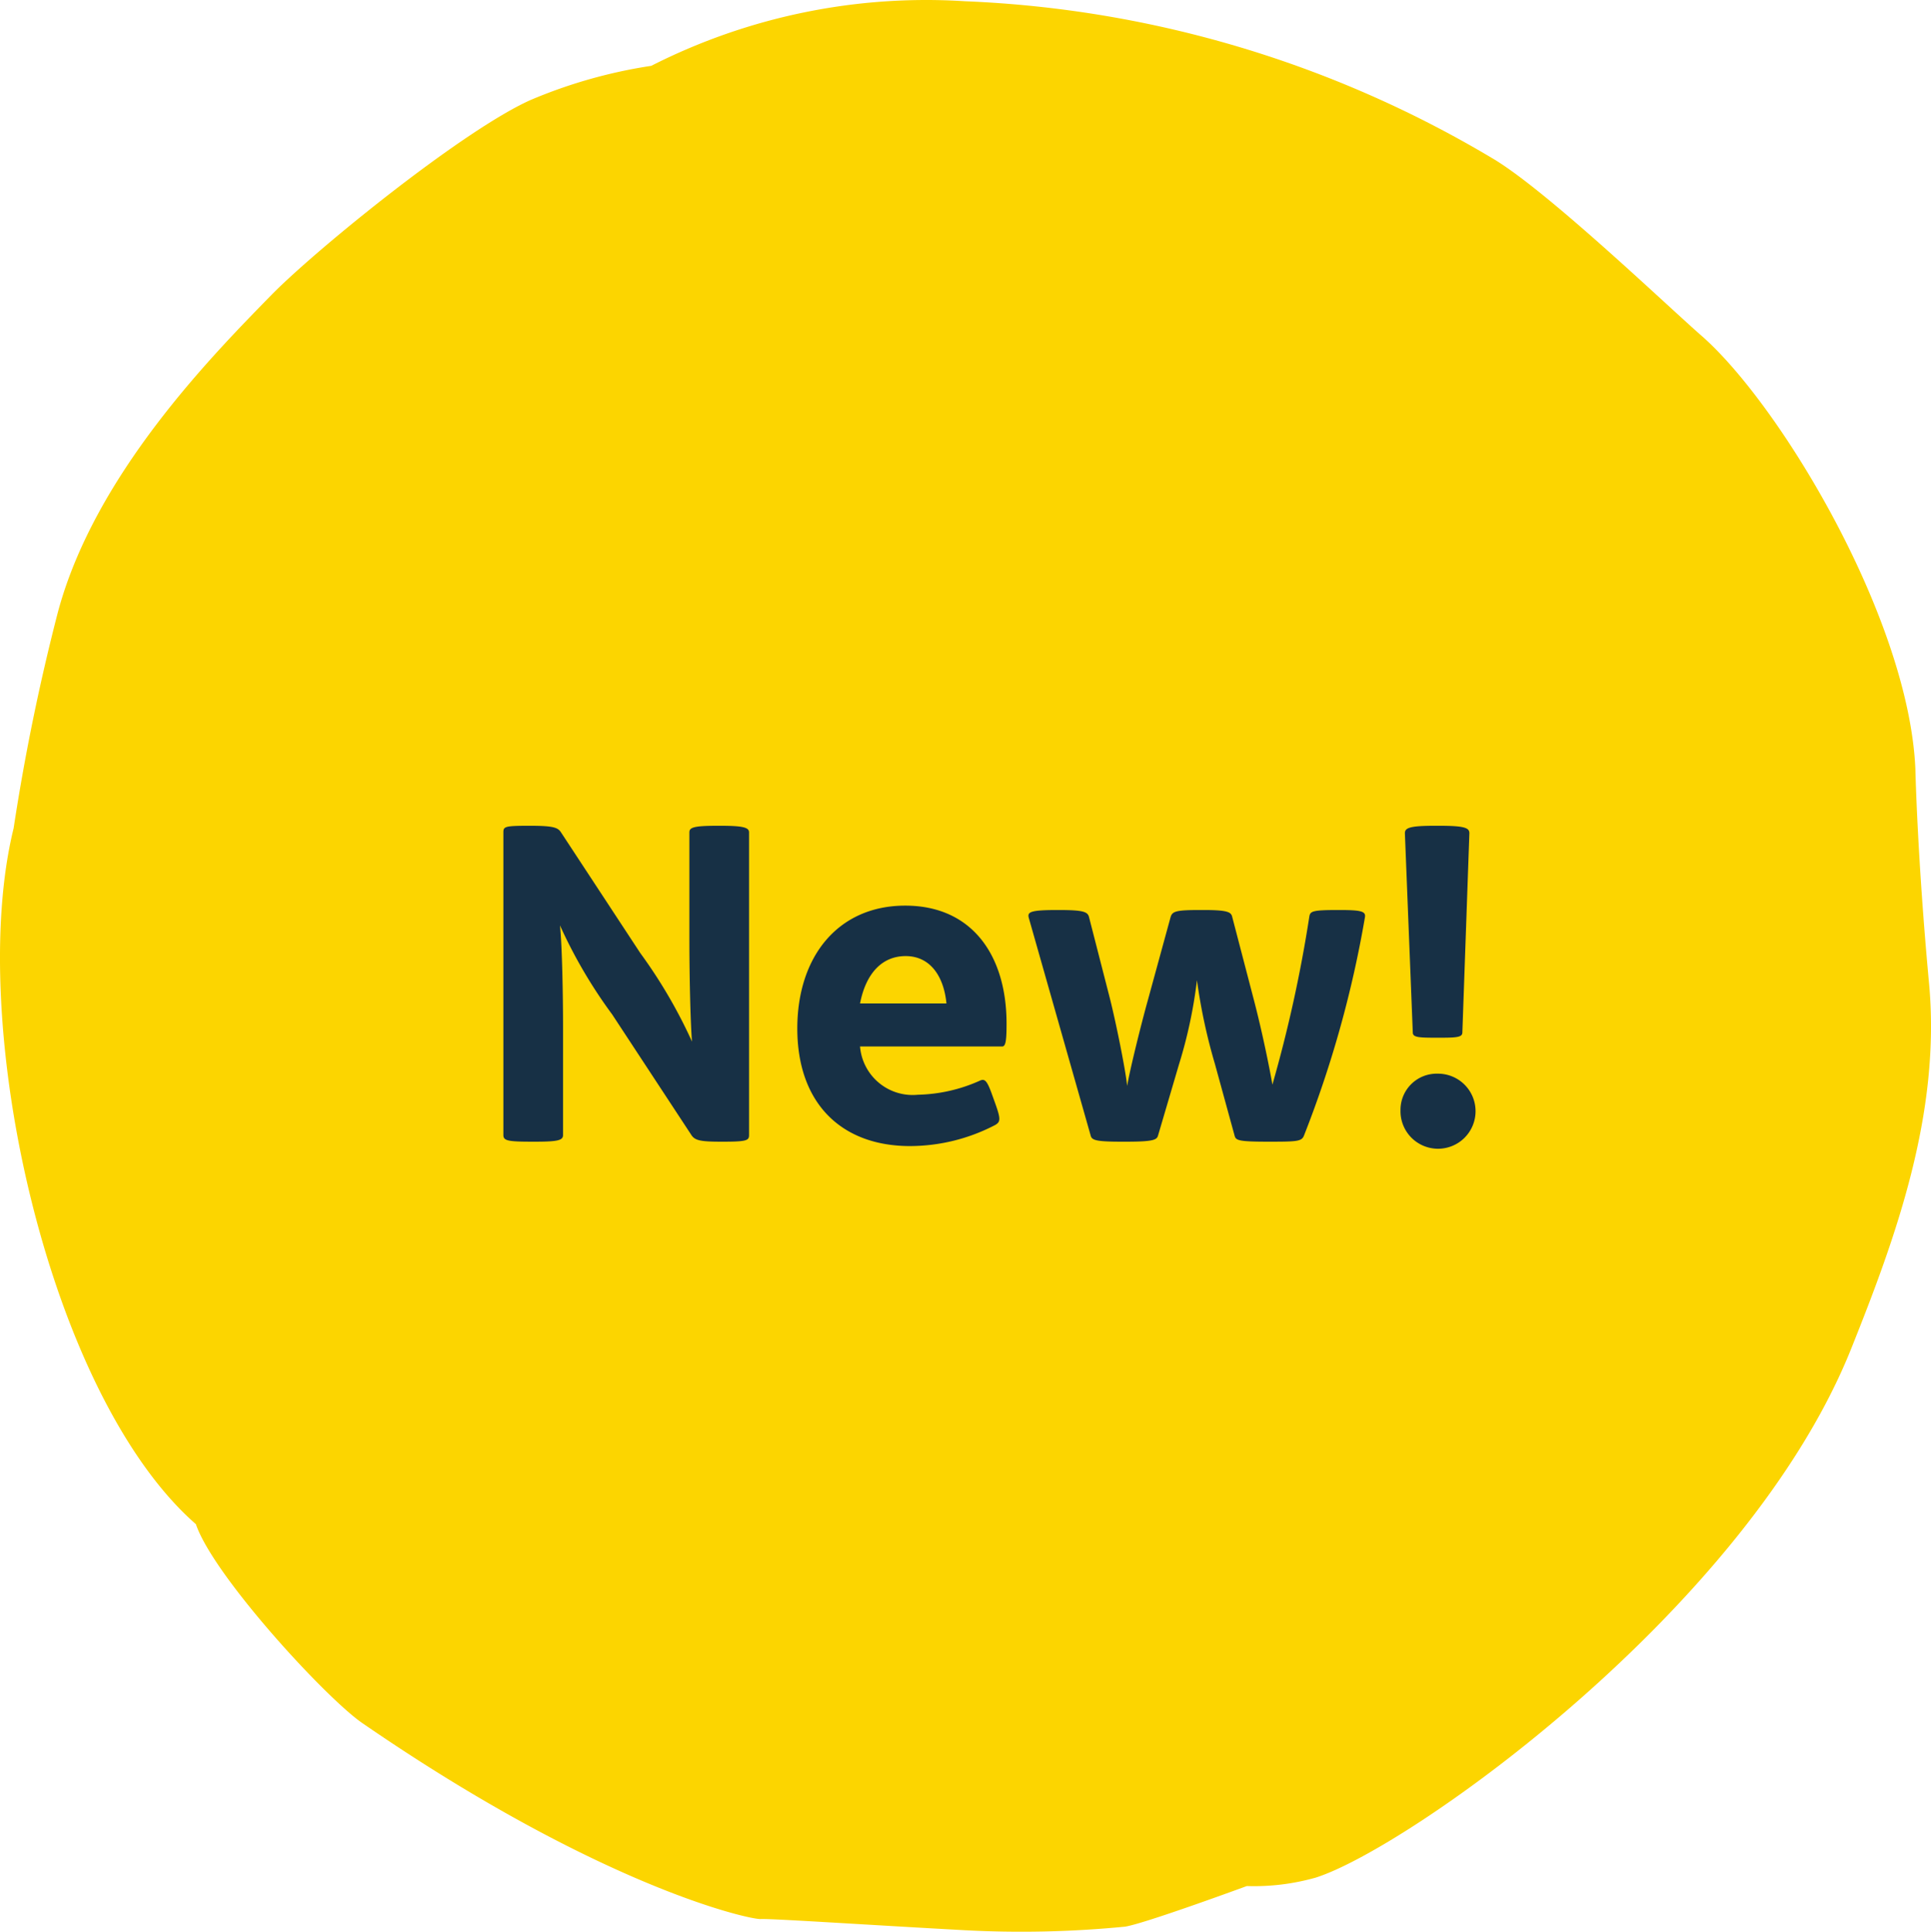
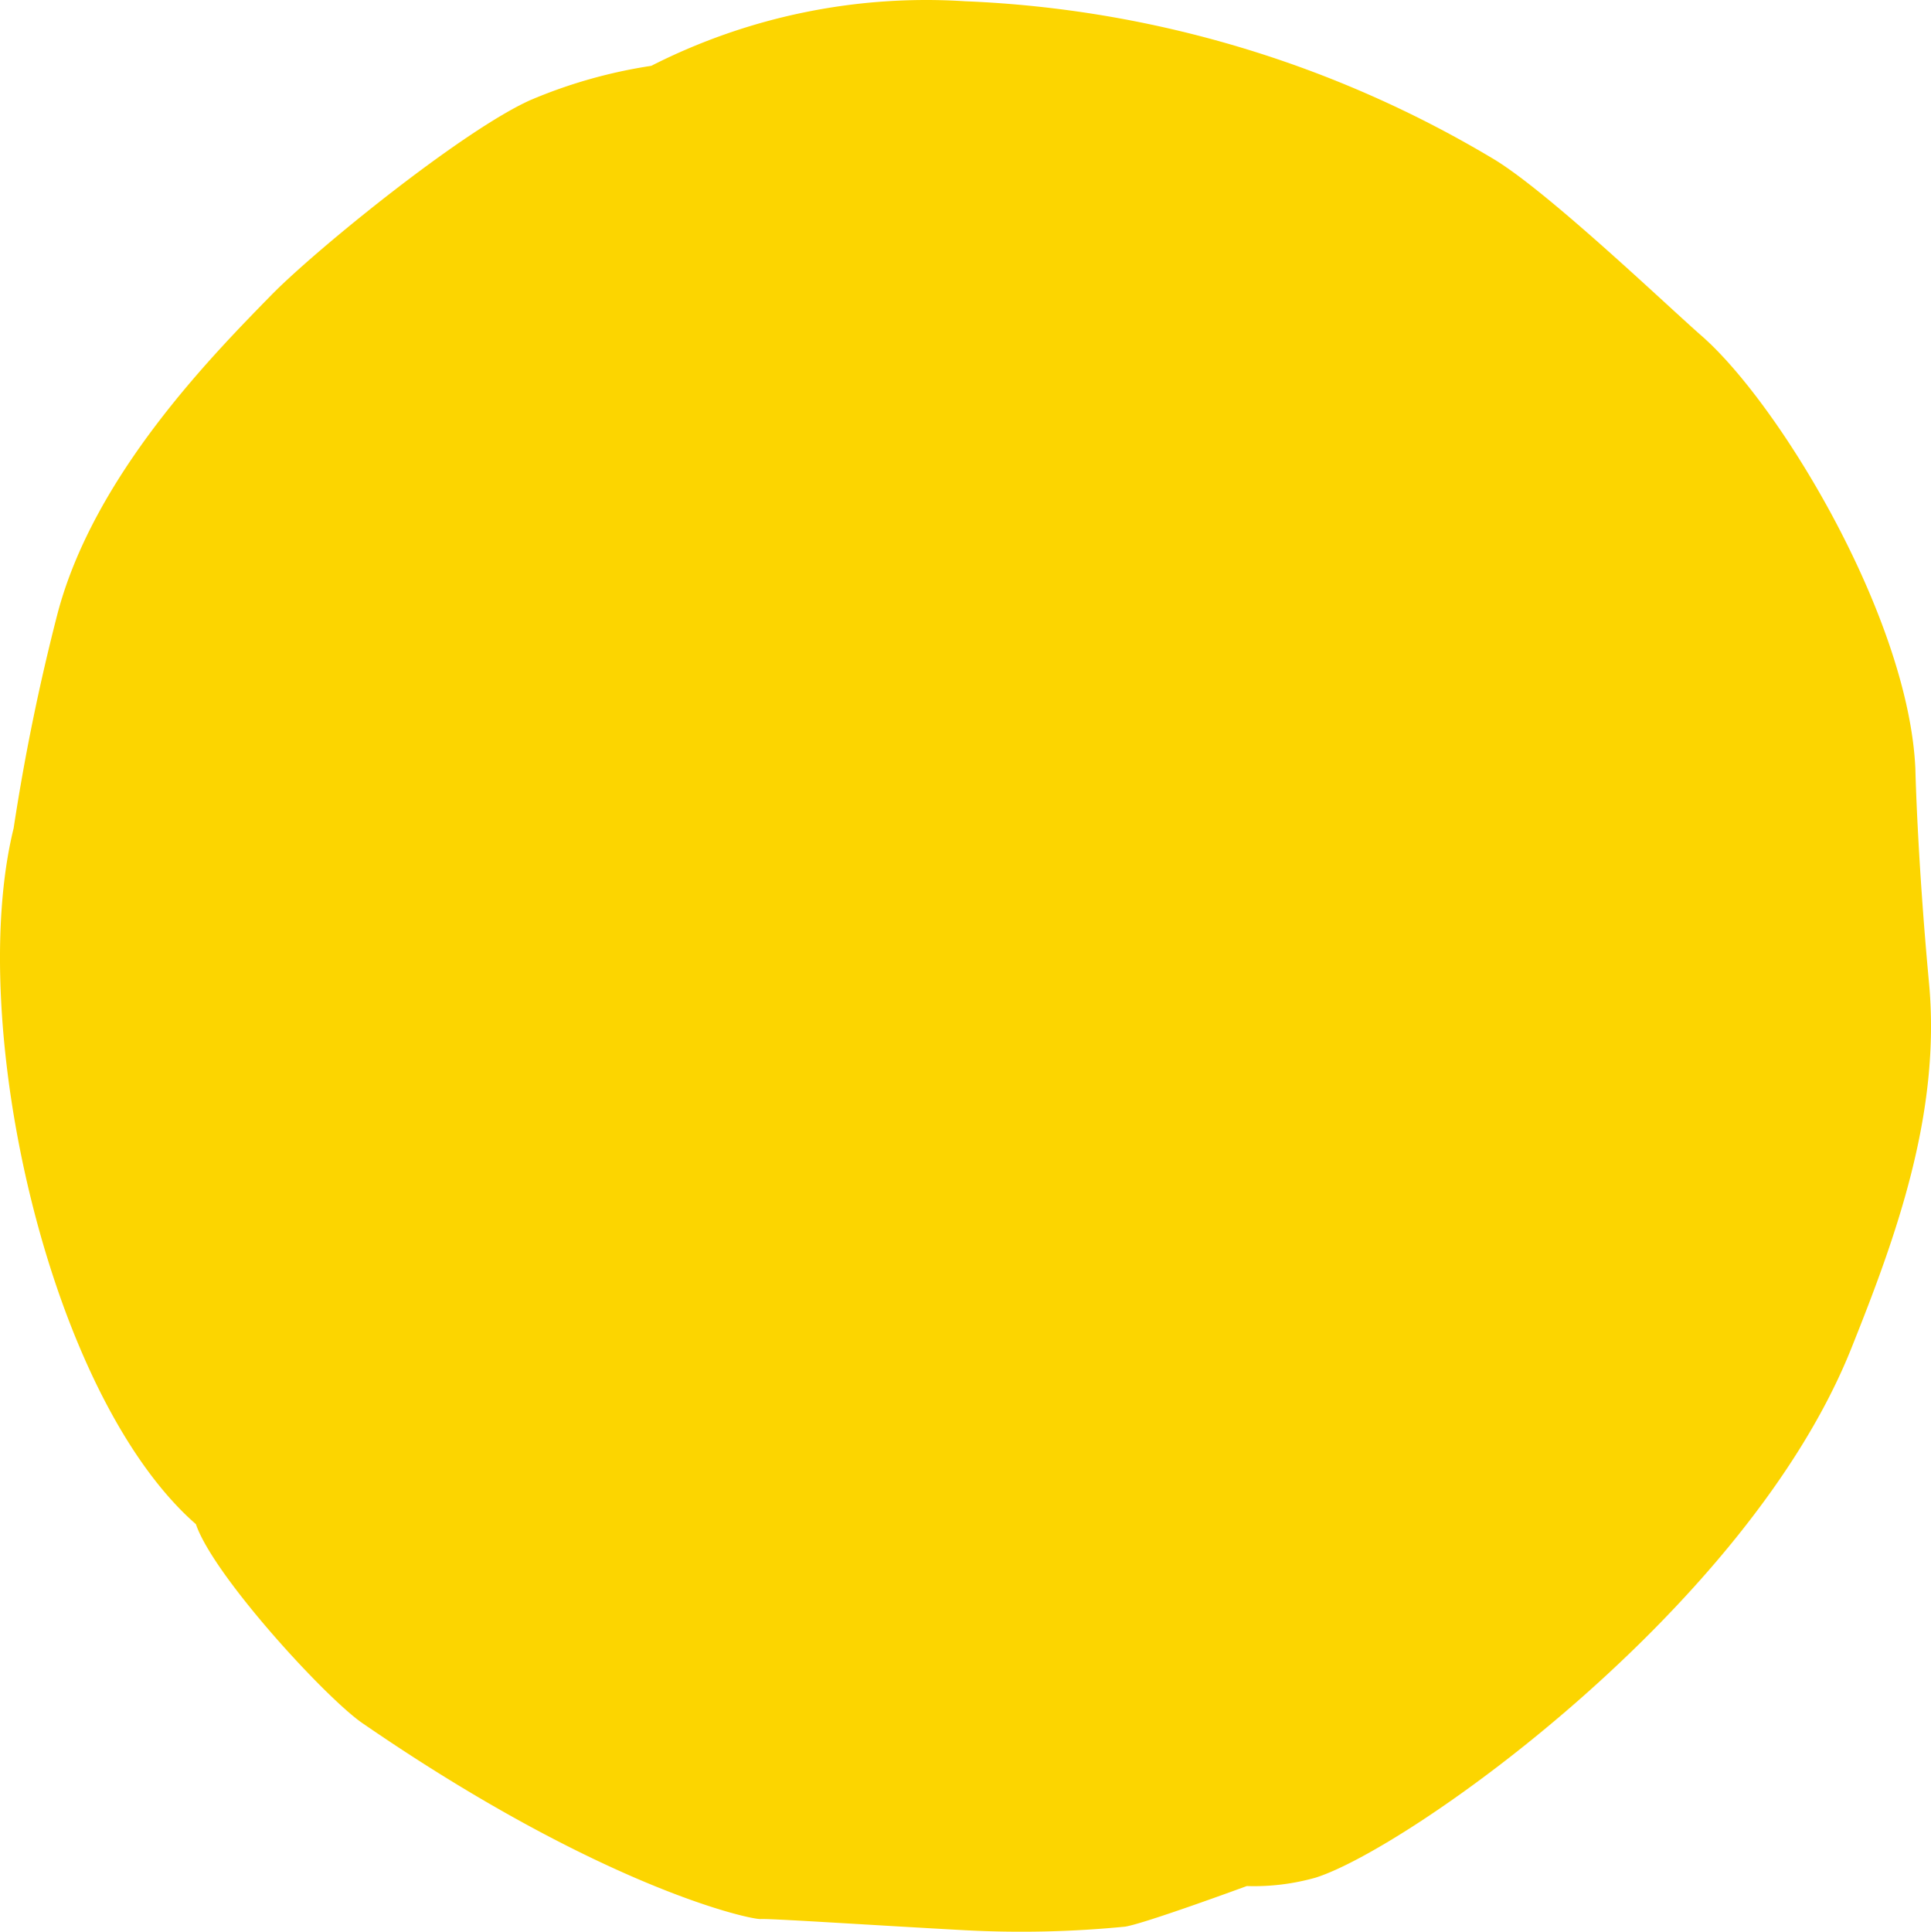
<svg xmlns="http://www.w3.org/2000/svg" width="88.034" height="88.056" viewBox="0 0 88.034 88.056">
  <g id="Group_1278" data-name="Group 1278" transform="translate(-432.982 -902)">
    <g id="Group_1279" data-name="Group 1279">
      <path id="Path_272" data-name="Path 272" d="M30.4,3.685A22.78,22.78,0,0,0,24.882,5.25c-3.093,1.391-9.751,6.794-11.8,8.881C10.4,16.876,5.02,22.317,3.343,28.614A98.28,98.28,0,0,0,1.331,38.44c-2.186,8.894,1.59,25.849,8.31,31.724.795,2.348,5.925,7.925,7.589,9.068,10.831,7.453,17.638,8.956,18.16,8.931s4.969.273,9.3.509A48.568,48.568,0,0,0,52,88.51c.894-.137,5.552-1.851,5.552-1.851a10.323,10.323,0,0,0,3.143-.385C64.928,84.933,80.4,74,85.125,62.115c1.987-4.969,4.087-10.67,3.528-16.632-.534-5.739-.621-9.751-.621-9.751-.3-6.819-6.1-16.508-9.7-19.7-1.491-1.292-6.919-6.5-9.465-8.061A50.927,50.927,0,0,0,44.706.741,27.675,27.675,0,0,0,30.4,3.685Z" transform="translate(432.272 901.316)" fill="#fcd500" />
      <g id="Group_245" data-name="Group 245" transform="translate(-343.55 -400.957)">
-         <path id="Path_799" data-name="Path 799" d="M9.621.6c-1.08,0-1.14.04-1.14.3V14.7c0,.26.22.3,1.32.3h.12c1.04,0,1.28-.06,1.28-.3V9.78c0-1.38-.04-3.7-.14-4.64a22.251,22.251,0,0,0,2.38,4.06l3.6,5.48c.16.26.4.32,1.36.32h.12c1.06,0,1.16-.06,1.16-.3V.9c0-.22-.26-.3-1.3-.3h-.14c-1.1,0-1.28.08-1.28.3V5.82c0,1.4.04,3.66.12,4.62a22.818,22.818,0,0,0-2.36-4.04L11.121.92c-.14-.22-.28-.32-1.4-.32Zm21.6,10.06c.16,0,.2-.26.2-1.04,0-3.12-1.58-5.38-4.62-5.38-3.06,0-4.92,2.32-4.92,5.6,0,3.4,2,5.36,5.14,5.36a8.427,8.427,0,0,0,3.88-.96c.24-.14.26-.26.02-.94l-.18-.5c-.22-.6-.32-.68-.54-.58a7.251,7.251,0,0,1-2.82.64,2.407,2.407,0,0,1-2.64-2.2ZM24.741,8.7c.26-1.34.98-2.16,2.08-2.16,1.12,0,1.74.92,1.86,2.16Zm9-4.26c-1.3,0-1.38.1-1.3.38l2.82,9.92c.06.2.28.26,1.42.26h.2c1.2,0,1.38-.08,1.44-.26l.96-3.26a21.558,21.558,0,0,0,.82-3.84,25.833,25.833,0,0,0,.82,3.82l.9,3.28c.06.2.18.26,1.52.26h.16c1.18,0,1.38-.02,1.48-.28a50.189,50.189,0,0,0,2.78-9.96c.04-.26-.18-.32-1.16-.32h-.08c-1.2,0-1.26.06-1.3.32a62.364,62.364,0,0,1-1.68,7.64c-.12-.7-.46-2.4-.86-3.92L41.7,4.72c-.06-.18-.2-.28-1.28-.28h-.18c-1.1,0-1.26.06-1.34.32l-1.04,3.8c-.28,1-.82,3.16-.94,3.9-.08-.76-.5-2.84-.78-3.96l-.96-3.74c-.06-.24-.26-.32-1.38-.32Zm15.64,9.12a1.711,1.711,0,1,0,1.7-1.66A1.649,1.649,0,0,0,49.381,13.56ZM50.941.6c-1.16,0-1.36.1-1.36.34l.36,9.08c0,.2.2.24.92.24h.42c.72,0,.92-.04.92-.24l.32-9.08c0-.24-.2-.34-1.36-.34Z" transform="translate(791 1340)" fill="#173045" />
-       </g>
+         </g>
    </g>
  </g>
</svg>